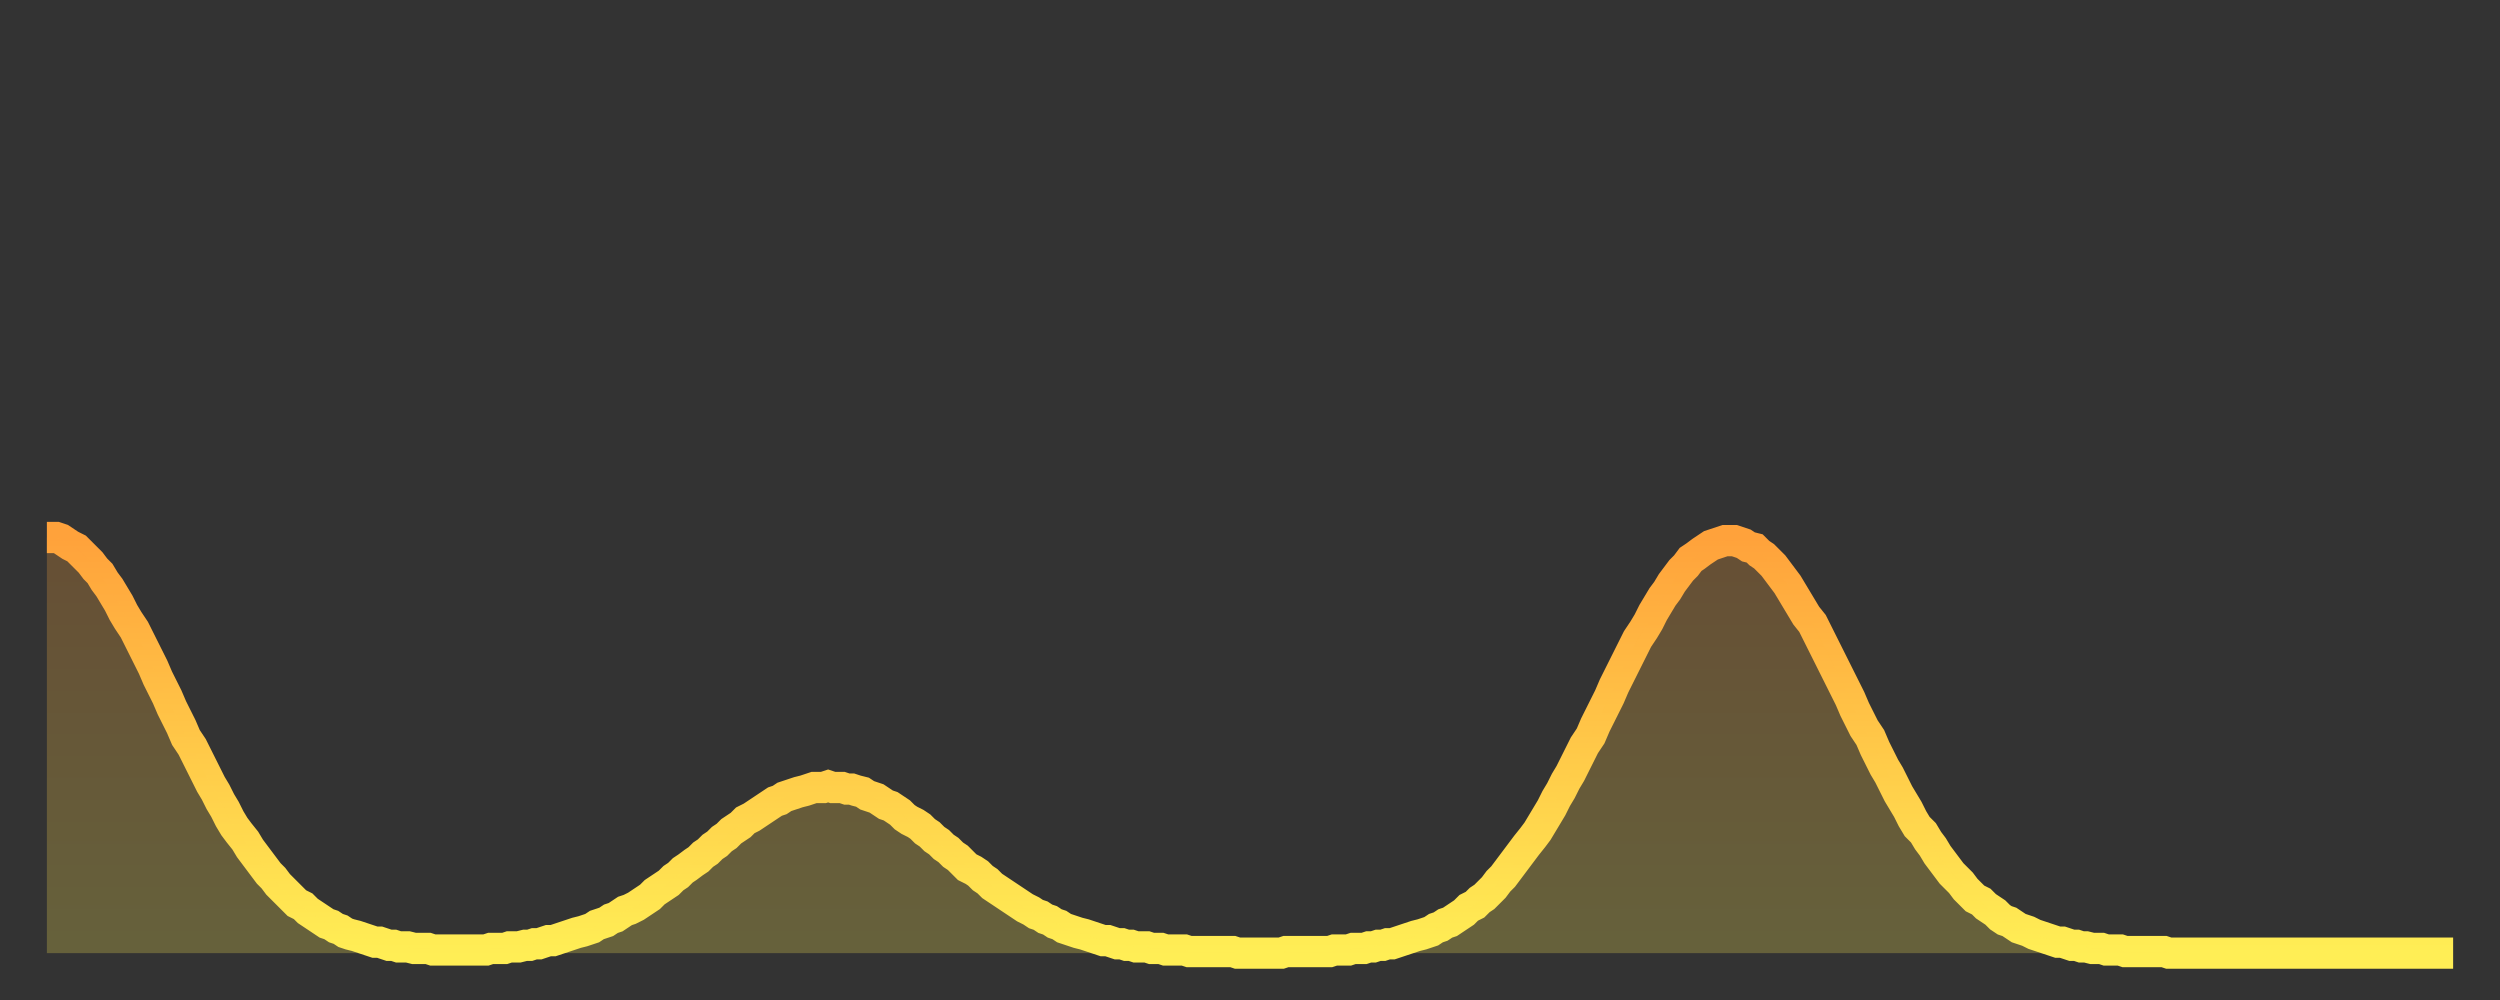
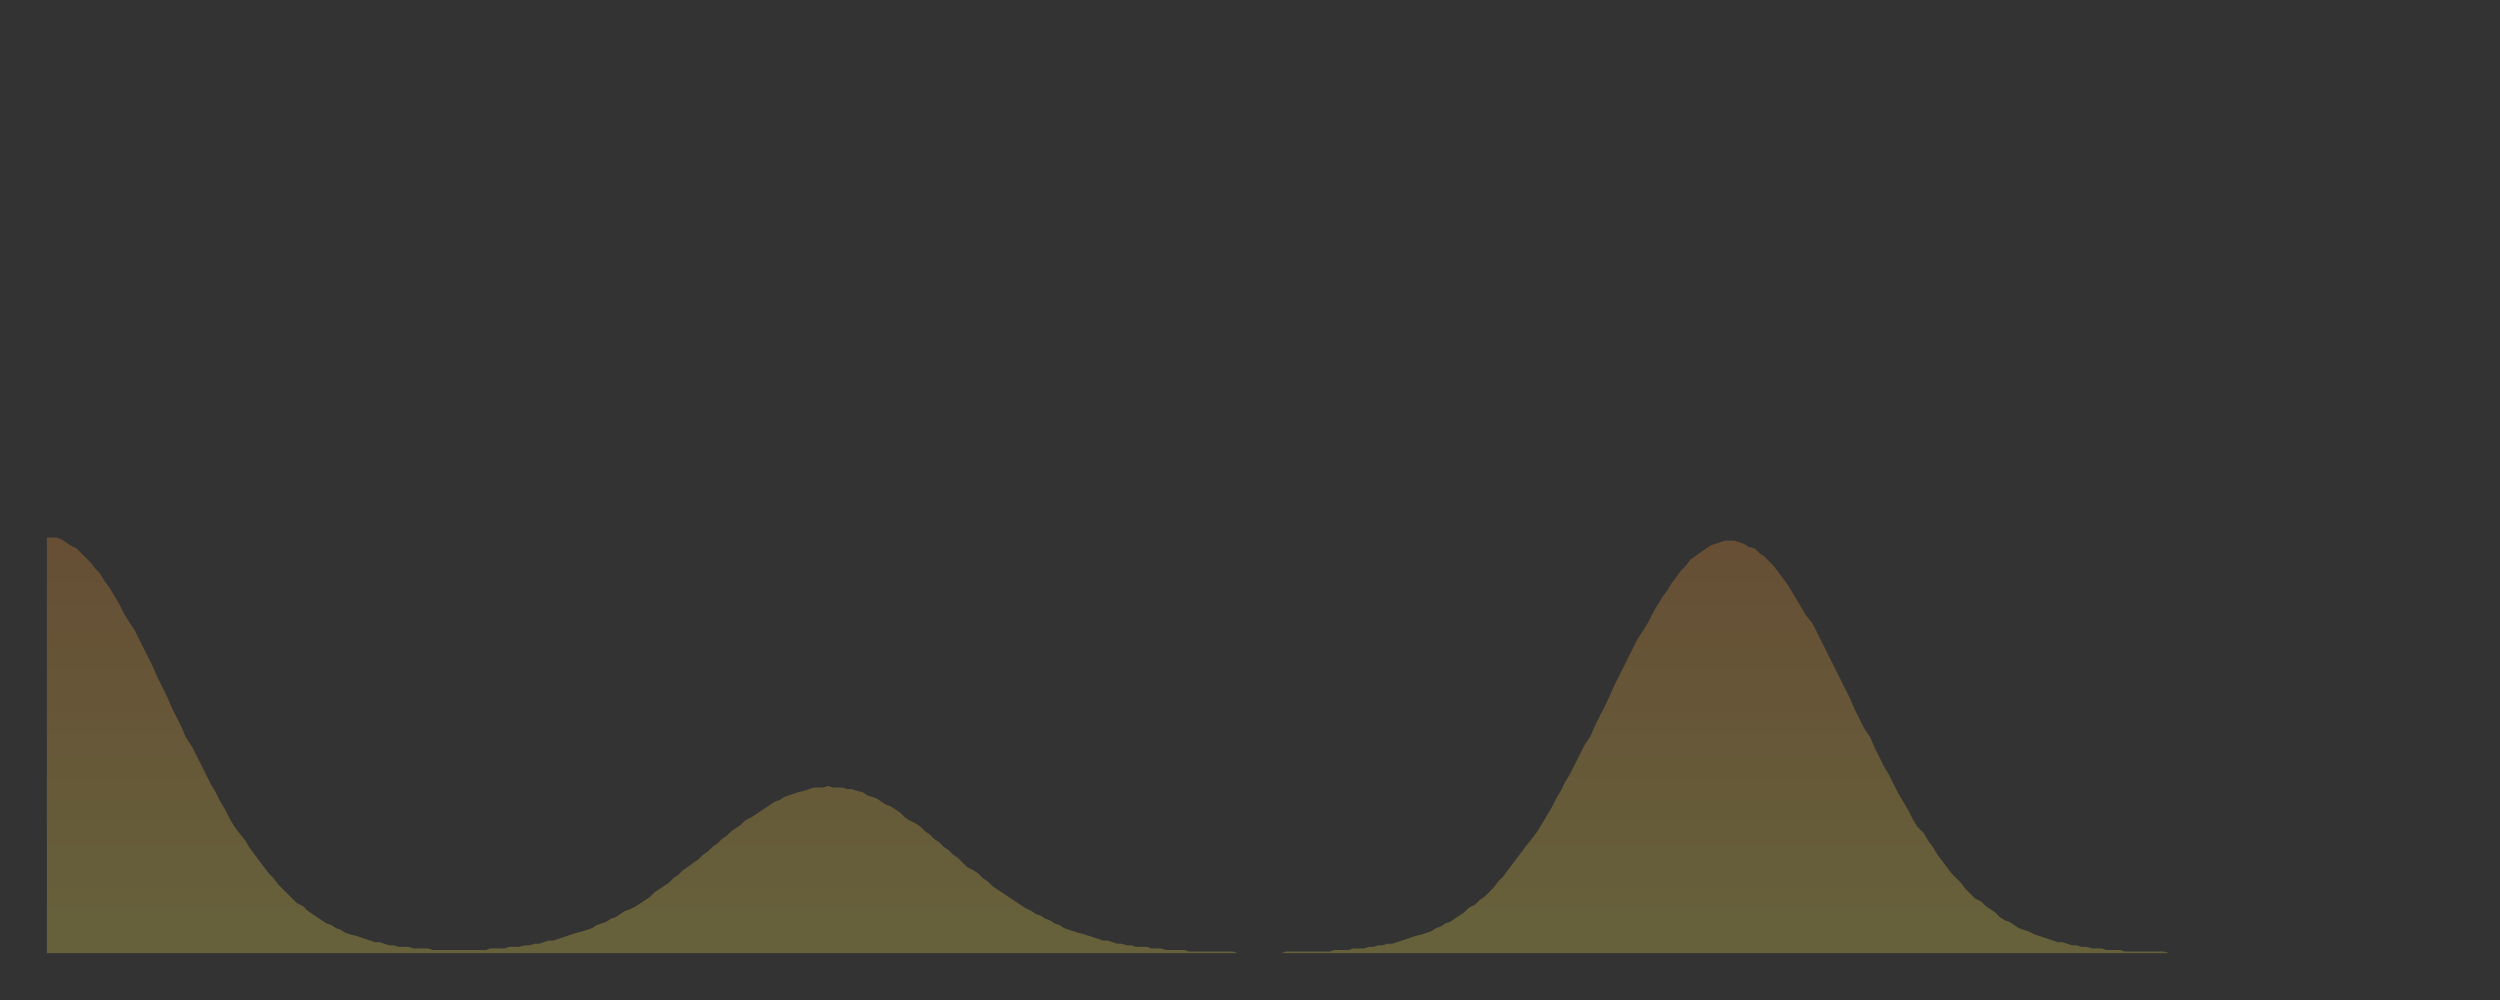
<svg xmlns="http://www.w3.org/2000/svg" baseProfile="full" height="64" version="1.1" width="160">
  <rect width="100%" height="100%" fill="#333333" stroke="none" />
  <defs>
    <linearGradient id="id98002" x1="0" x2="0" y1="0" y2="1">
      <stop offset="0%" stop-color="#ffa23b" />
      <stop offset="50%" stop-color="#ffc848" />
      <stop offset="100%" stop-color="#ffee55" />
    </linearGradient>
  </defs>
  <g transform="translate(3,3)">
    <g>
-       <path d="M 0.0 31.4 0.3 31.4 0.6 31.4 0.9 31.5 1.2 31.7 1.5 31.9 1.9 32.1 2.2 32.4 2.5 32.7 2.8 33.0 3.1 33.4 3.4 33.7 3.7 34.2 4.0 34.6 4.3 35.1 4.6 35.6 4.9 36.2 5.2 36.7 5.6 37.3 5.9 37.9 6.2 38.5 6.5 39.1 6.8 39.7 7.1 40.4 7.4 41.0 7.7 41.6 8.0 42.3 8.3 42.9 8.6 43.5 8.9 44.2 9.3 44.8 9.6 45.4 9.9 46.0 10.2 46.6 10.5 47.2 10.8 47.7 11.1 48.3 11.4 48.8 11.7 49.4 12.0 49.9 12.3 50.3 12.7 50.8 13.0 51.3 13.3 51.7 13.6 52.1 13.9 52.5 14.2 52.9 14.5 53.2 14.8 53.6 15.1 53.9 15.4 54.2 15.7 54.5 16.0 54.8 16.4 55.0 16.7 55.3 17.0 55.5 17.3 55.7 17.6 55.9 17.9 56.1 18.2 56.2 18.5 56.4 18.8 56.5 19.1 56.7 19.4 56.8 19.8 56.9 20.1 57.0 20.4 57.1 20.7 57.2 21.0 57.3 21.3 57.3 21.6 57.4 21.9 57.5 22.2 57.5 22.5 57.6 22.8 57.6 23.1 57.6 23.5 57.7 23.8 57.7 24.1 57.7 24.4 57.7 24.7 57.8 25.0 57.8 25.3 57.8 25.6 57.8 25.9 57.8 26.2 57.8 26.5 57.8 26.8 57.8 27.2 57.8 27.5 57.8 27.8 57.8 28.1 57.8 28.4 57.7 28.7 57.7 29.0 57.7 29.3 57.7 29.6 57.6 29.9 57.6 30.2 57.6 30.6 57.5 30.9 57.5 31.2 57.4 31.5 57.4 31.8 57.3 32.1 57.2 32.4 57.2 32.7 57.1 33.0 57.0 33.3 56.9 33.6 56.8 33.9 56.7 34.3 56.6 34.6 56.5 34.9 56.4 35.2 56.2 35.5 56.1 35.8 56.0 36.1 55.8 36.4 55.7 36.7 55.5 37.0 55.3 37.3 55.2 37.7 55.0 38.0 54.8 38.3 54.6 38.6 54.4 38.9 54.1 39.2 53.9 39.5 53.7 39.8 53.5 40.1 53.2 40.4 53.0 40.7 52.7 41.0 52.5 41.4 52.2 41.7 52.0 42.0 51.7 42.3 51.5 42.6 51.2 42.9 51.0 43.2 50.7 43.5 50.5 43.8 50.2 44.1 50.0 44.4 49.8 44.7 49.5 45.1 49.3 45.4 49.1 45.7 48.9 46.0 48.7 46.3 48.5 46.6 48.3 46.9 48.2 47.2 48.0 47.5 47.9 47.8 47.8 48.1 47.7 48.5 47.6 48.8 47.5 49.1 47.4 49.4 47.4 49.7 47.4 50.0 47.3 50.3 47.4 50.6 47.4 50.9 47.4 51.2 47.5 51.5 47.5 51.8 47.6 52.2 47.7 52.5 47.9 52.8 48.0 53.1 48.1 53.4 48.3 53.7 48.5 54.0 48.6 54.3 48.8 54.6 49.0 54.9 49.3 55.2 49.5 55.6 49.7 55.9 49.9 56.2 50.2 56.5 50.4 56.8 50.7 57.1 50.9 57.4 51.2 57.7 51.4 58.0 51.7 58.3 51.9 58.6 52.2 58.9 52.5 59.3 52.7 59.6 52.9 59.9 53.2 60.2 53.4 60.5 53.7 60.8 53.9 61.1 54.1 61.4 54.3 61.7 54.5 62.0 54.7 62.3 54.9 62.6 55.1 63.0 55.3 63.3 55.5 63.6 55.6 63.9 55.8 64.2 55.9 64.5 56.1 64.8 56.2 65.1 56.4 65.4 56.5 65.7 56.6 66.0 56.7 66.4 56.8 66.7 56.9 67.0 57.0 67.3 57.1 67.6 57.2 67.9 57.2 68.2 57.3 68.5 57.4 68.8 57.4 69.1 57.5 69.4 57.5 69.7 57.6 70.1 57.6 70.4 57.6 70.7 57.7 71.0 57.7 71.3 57.7 71.6 57.8 71.9 57.8 72.2 57.8 72.5 57.8 72.8 57.8 73.1 57.9 73.5 57.9 73.8 57.9 74.1 57.9 74.4 57.9 74.7 57.9 75.0 57.9 75.3 57.9 75.6 57.9 75.9 57.9 76.2 58.0 76.5 58.0 76.8 58.0 77.2 58.0 77.5 58.0 77.8 58.0 78.1 58.0 78.4 58.0 78.7 58.0 79.0 58.0 79.3 57.9 79.6 57.9 79.9 57.9 80.2 57.9 80.5 57.9 80.9 57.9 81.2 57.9 81.5 57.9 81.8 57.9 82.1 57.9 82.4 57.8 82.7 57.8 83.0 57.8 83.3 57.8 83.6 57.7 83.9 57.7 84.3 57.7 84.6 57.6 84.9 57.6 85.2 57.5 85.5 57.5 85.8 57.4 86.1 57.4 86.4 57.3 86.7 57.2 87.0 57.1 87.3 57.0 87.6 56.9 88.0 56.8 88.3 56.7 88.6 56.6 88.9 56.4 89.2 56.3 89.5 56.1 89.8 56.0 90.1 55.8 90.4 55.6 90.7 55.4 91.0 55.1 91.4 54.9 91.7 54.6 92.0 54.4 92.3 54.1 92.6 53.8 92.9 53.4 93.2 53.1 93.5 52.7 93.8 52.3 94.1 51.9 94.4 51.5 94.7 51.1 95.1 50.6 95.4 50.2 95.7 49.7 96.0 49.2 96.3 48.7 96.6 48.1 96.9 47.6 97.2 47.0 97.5 46.5 97.8 45.9 98.1 45.3 98.4 44.7 98.8 44.1 99.1 43.4 99.4 42.8 99.7 42.2 100.0 41.6 100.3 40.9 100.6 40.3 100.9 39.7 101.2 39.1 101.5 38.5 101.8 37.9 102.2 37.3 102.5 36.8 102.8 36.2 103.1 35.7 103.4 35.2 103.7 34.8 104.0 34.3 104.3 33.9 104.6 33.5 104.9 33.2 105.2 32.8 105.5 32.6 105.9 32.3 106.2 32.1 106.5 31.9 106.8 31.8 107.1 31.7 107.4 31.6 107.7 31.6 108.0 31.6 108.3 31.7 108.6 31.8 108.9 32.0 109.3 32.1 109.6 32.4 109.9 32.6 110.2 32.9 110.5 33.2 110.8 33.6 111.1 34.0 111.4 34.4 111.7 34.9 112.0 35.4 112.3 35.9 112.6 36.4 113.0 36.9 113.3 37.5 113.6 38.1 113.9 38.7 114.2 39.3 114.5 39.9 114.8 40.5 115.1 41.1 115.4 41.7 115.7 42.4 116.0 43.0 116.3 43.6 116.7 44.2 117.0 44.9 117.3 45.5 117.6 46.1 117.9 46.6 118.2 47.2 118.5 47.8 118.8 48.3 119.1 48.8 119.4 49.4 119.7 49.9 120.1 50.3 120.4 50.8 120.7 51.2 121.0 51.7 121.3 52.1 121.6 52.5 121.9 52.9 122.2 53.2 122.5 53.5 122.8 53.9 123.1 54.2 123.4 54.5 123.8 54.7 124.1 55.0 124.4 55.2 124.7 55.4 125.0 55.7 125.3 55.9 125.6 56.0 125.9 56.2 126.2 56.4 126.5 56.5 126.8 56.6 127.2 56.8 127.5 56.9 127.8 57.0 128.1 57.1 128.4 57.2 128.7 57.3 129.0 57.3 129.3 57.4 129.6 57.5 129.9 57.5 130.2 57.6 130.5 57.6 130.9 57.7 131.2 57.7 131.5 57.7 131.8 57.8 132.1 57.8 132.4 57.8 132.7 57.8 133.0 57.9 133.3 57.9 133.6 57.9 133.9 57.9 134.2 57.9 134.6 57.9 134.9 57.9 135.2 57.9 135.5 57.9 135.8 58.0 136.1 58.0 136.4 58.0 136.7 58.0 137.0 58.0 137.3 58.0 137.6 58.0 138.0 58.0 138.3 58.0 138.6 58.0 138.9 58.0 139.2 58.0 139.5 58.0 139.8 58.0 140.1 58.0 140.4 58.0 140.7 58.0 141.0 58.0 141.3 58.0 141.7 58.0 142.0 58.0 142.3 58.0 142.6 58.0 142.9 58.0 143.2 58.0 143.5 58.0 143.8 58.0 144.1 58.0 144.4 58.0 144.7 58.0 145.1 58.0 145.4 58.0 145.7 58.0 146.0 58.0 146.3 58.0 146.6 58.0 146.9 58.0 147.2 58.0 147.5 58.0 147.8 58.0 148.1 58.0 148.4 58.0 148.8 58.0 149.1 58.0 149.4 58.0 149.7 58.0 150.0 58.0 150.3 58.0 150.6 58.0 150.9 58.0 151.2 58.0 151.5 58.0 151.8 58.0 152.1 58.0 152.5 58.0 152.8 58.0 153.1 58.0 153.4 58.0 153.7 58.0 154.0 58.0" fill="none" id="graph-curve" opacity="1" stroke="url(#id98002)" stroke-width="2" />
      <path d="M 0 58 L 0.0 31.4 0.3 31.4 0.6 31.4 0.9 31.5 1.2 31.7 1.5 31.9 1.9 32.1 2.2 32.4 2.5 32.7 2.8 33.0 3.1 33.4 3.4 33.7 3.7 34.2 4.0 34.6 4.3 35.1 4.6 35.6 4.9 36.2 5.2 36.7 5.6 37.3 5.9 37.9 6.2 38.5 6.5 39.1 6.8 39.7 7.1 40.4 7.4 41.0 7.7 41.6 8.0 42.3 8.3 42.9 8.6 43.5 8.9 44.2 9.3 44.8 9.6 45.4 9.9 46.0 10.2 46.6 10.5 47.2 10.8 47.7 11.1 48.3 11.4 48.8 11.7 49.4 12.0 49.9 12.3 50.3 12.7 50.8 13.0 51.3 13.3 51.7 13.6 52.1 13.9 52.5 14.2 52.9 14.5 53.2 14.8 53.6 15.1 53.9 15.4 54.2 15.7 54.5 16.0 54.8 16.4 55.0 16.7 55.3 17.0 55.5 17.3 55.7 17.6 55.9 17.9 56.1 18.2 56.2 18.5 56.4 18.8 56.5 19.1 56.7 19.4 56.8 19.8 56.9 20.1 57.0 20.4 57.1 20.7 57.2 21.0 57.3 21.3 57.3 21.6 57.4 21.9 57.5 22.2 57.5 22.5 57.6 22.8 57.6 23.1 57.6 23.5 57.7 23.8 57.7 24.1 57.7 24.4 57.7 24.7 57.8 25.0 57.8 25.3 57.8 25.6 57.8 25.9 57.8 26.2 57.8 26.5 57.8 26.8 57.8 27.2 57.8 27.5 57.8 27.8 57.8 28.1 57.8 28.4 57.7 28.7 57.7 29.0 57.7 29.3 57.7 29.6 57.6 29.9 57.6 30.2 57.6 30.6 57.5 30.9 57.5 31.2 57.4 31.5 57.4 31.8 57.3 32.1 57.2 32.4 57.2 32.7 57.1 33.0 57.0 33.3 56.9 33.6 56.8 33.9 56.7 34.3 56.6 34.6 56.5 34.9 56.4 35.2 56.2 35.5 56.1 35.8 56.0 36.1 55.8 36.4 55.7 36.7 55.5 37.0 55.3 37.3 55.2 37.7 55.0 38.0 54.8 38.3 54.6 38.6 54.4 38.9 54.1 39.2 53.9 39.5 53.7 39.8 53.5 40.1 53.2 40.4 53.0 40.7 52.7 41.0 52.5 41.4 52.2 41.7 52.0 42.0 51.7 42.3 51.5 42.6 51.2 42.9 51.0 43.2 50.7 43.5 50.5 43.8 50.2 44.1 50.0 44.4 49.8 44.7 49.5 45.1 49.3 45.4 49.1 45.7 48.9 46.0 48.7 46.3 48.5 46.6 48.3 46.9 48.2 47.2 48.0 47.5 47.9 47.8 47.8 48.1 47.7 48.5 47.6 48.8 47.5 49.1 47.4 49.4 47.4 49.7 47.4 50.0 47.3 50.3 47.4 50.6 47.4 50.9 47.4 51.2 47.5 51.5 47.5 51.8 47.6 52.2 47.7 52.5 47.9 52.8 48.0 53.1 48.1 53.4 48.3 53.7 48.5 54.0 48.6 54.3 48.8 54.6 49.0 54.9 49.3 55.2 49.5 55.6 49.7 55.9 49.9 56.2 50.2 56.5 50.4 56.8 50.7 57.1 50.9 57.4 51.2 57.7 51.4 58.0 51.7 58.3 51.9 58.6 52.2 58.9 52.5 59.3 52.7 59.6 52.9 59.9 53.2 60.2 53.4 60.5 53.7 60.8 53.9 61.1 54.1 61.4 54.3 61.7 54.5 62.0 54.7 62.3 54.9 62.6 55.1 63.0 55.3 63.3 55.5 63.6 55.6 63.9 55.8 64.2 55.9 64.5 56.1 64.8 56.2 65.1 56.4 65.4 56.5 65.7 56.6 66.0 56.7 66.4 56.8 66.7 56.9 67.0 57.0 67.3 57.1 67.6 57.2 67.9 57.2 68.2 57.3 68.5 57.4 68.8 57.4 69.1 57.5 69.4 57.5 69.7 57.6 70.1 57.6 70.4 57.6 70.7 57.7 71.0 57.7 71.3 57.7 71.6 57.8 71.9 57.8 72.2 57.8 72.5 57.8 72.8 57.8 73.1 57.9 73.5 57.9 73.8 57.9 74.1 57.9 74.4 57.9 74.7 57.9 75.0 57.9 75.3 57.9 75.6 57.9 75.9 57.9 76.2 58.0 76.5 58.0 76.8 58.0 77.2 58.0 77.5 58.0 77.8 58.0 78.1 58.0 78.4 58.0 78.7 58.0 79.0 58.0 79.3 57.9 79.6 57.9 79.9 57.9 80.2 57.9 80.5 57.9 80.9 57.9 81.2 57.9 81.5 57.9 81.8 57.9 82.1 57.9 82.4 57.8 82.7 57.8 83.0 57.8 83.3 57.8 83.6 57.7 83.9 57.7 84.3 57.7 84.6 57.6 84.9 57.6 85.2 57.5 85.5 57.5 85.8 57.4 86.1 57.4 86.4 57.3 86.7 57.2 87.0 57.1 87.3 57.0 87.6 56.9 88.0 56.8 88.3 56.7 88.6 56.6 88.9 56.4 89.2 56.3 89.5 56.1 89.8 56.0 90.1 55.8 90.4 55.6 90.7 55.4 91.0 55.1 91.4 54.9 91.7 54.6 92.0 54.4 92.3 54.1 92.6 53.8 92.9 53.4 93.2 53.1 93.5 52.7 93.8 52.3 94.1 51.9 94.4 51.5 94.7 51.1 95.1 50.6 95.4 50.2 95.7 49.7 96.0 49.2 96.3 48.7 96.6 48.1 96.9 47.6 97.2 47.0 97.5 46.5 97.8 45.9 98.1 45.3 98.4 44.7 98.8 44.1 99.1 43.4 99.4 42.8 99.7 42.2 100.0 41.6 100.3 40.9 100.6 40.3 100.9 39.7 101.2 39.1 101.5 38.5 101.8 37.9 102.2 37.3 102.5 36.8 102.8 36.2 103.1 35.7 103.4 35.2 103.7 34.8 104.0 34.3 104.3 33.9 104.6 33.5 104.9 33.2 105.2 32.8 105.5 32.6 105.9 32.3 106.2 32.1 106.5 31.9 106.8 31.8 107.1 31.7 107.4 31.6 107.7 31.6 108.0 31.6 108.3 31.7 108.6 31.8 108.9 32.0 109.3 32.1 109.6 32.4 109.9 32.6 110.2 32.9 110.5 33.2 110.8 33.6 111.1 34.0 111.4 34.4 111.7 34.9 112.0 35.4 112.3 35.9 112.6 36.4 113.0 36.9 113.3 37.5 113.6 38.1 113.9 38.7 114.2 39.3 114.5 39.9 114.8 40.5 115.1 41.1 115.4 41.7 115.7 42.4 116.0 43.0 116.3 43.6 116.7 44.2 117.0 44.9 117.3 45.5 117.6 46.1 117.9 46.6 118.2 47.2 118.5 47.8 118.8 48.3 119.1 48.8 119.4 49.4 119.7 49.9 120.1 50.3 120.4 50.8 120.7 51.2 121.0 51.7 121.3 52.1 121.6 52.5 121.9 52.9 122.2 53.2 122.5 53.5 122.8 53.9 123.1 54.2 123.4 54.5 123.8 54.7 124.1 55.0 124.4 55.2 124.7 55.4 125.0 55.7 125.3 55.9 125.6 56.0 125.9 56.2 126.2 56.4 126.5 56.5 126.8 56.6 127.2 56.8 127.5 56.9 127.8 57.0 128.1 57.1 128.4 57.2 128.7 57.3 129.0 57.3 129.3 57.4 129.6 57.5 129.9 57.5 130.2 57.6 130.5 57.6 130.9 57.7 131.2 57.7 131.5 57.7 131.8 57.8 132.1 57.8 132.4 57.8 132.7 57.8 133.0 57.9 133.3 57.9 133.6 57.9 133.9 57.9 134.2 57.9 134.6 57.9 134.9 57.9 135.2 57.9 135.5 57.9 135.8 58.0 136.1 58.0 136.4 58.0 136.7 58.0 137.0 58.0 137.3 58.0 137.6 58.0 138.0 58.0 138.3 58.0 138.6 58.0 138.9 58.0 139.2 58.0 139.5 58.0 139.8 58.0 140.1 58.0 140.4 58.0 140.7 58.0 141.0 58.0 141.3 58.0 141.7 58.0 142.0 58.0 142.3 58.0 142.6 58.0 142.9 58.0 143.2 58.0 143.5 58.0 143.8 58.0 144.1 58.0 144.4 58.0 144.7 58.0 145.1 58.0 145.4 58.0 145.7 58.0 146.0 58.0 146.3 58.0 146.6 58.0 146.9 58.0 147.2 58.0 147.5 58.0 147.8 58.0 148.1 58.0 148.4 58.0 148.8 58.0 149.1 58.0 149.4 58.0 149.7 58.0 150.0 58.0 150.3 58.0 150.6 58.0 150.9 58.0 151.2 58.0 151.5 58.0 151.8 58.0 152.1 58.0 152.5 58.0 152.8 58.0 153.1 58.0 153.4 58.0 153.7 58.0 154.0 58.0 154 58" fill="url(#id98002)" fill-opacity=".25" id="graph-shadow" />
    </g>
  </g>
</svg>